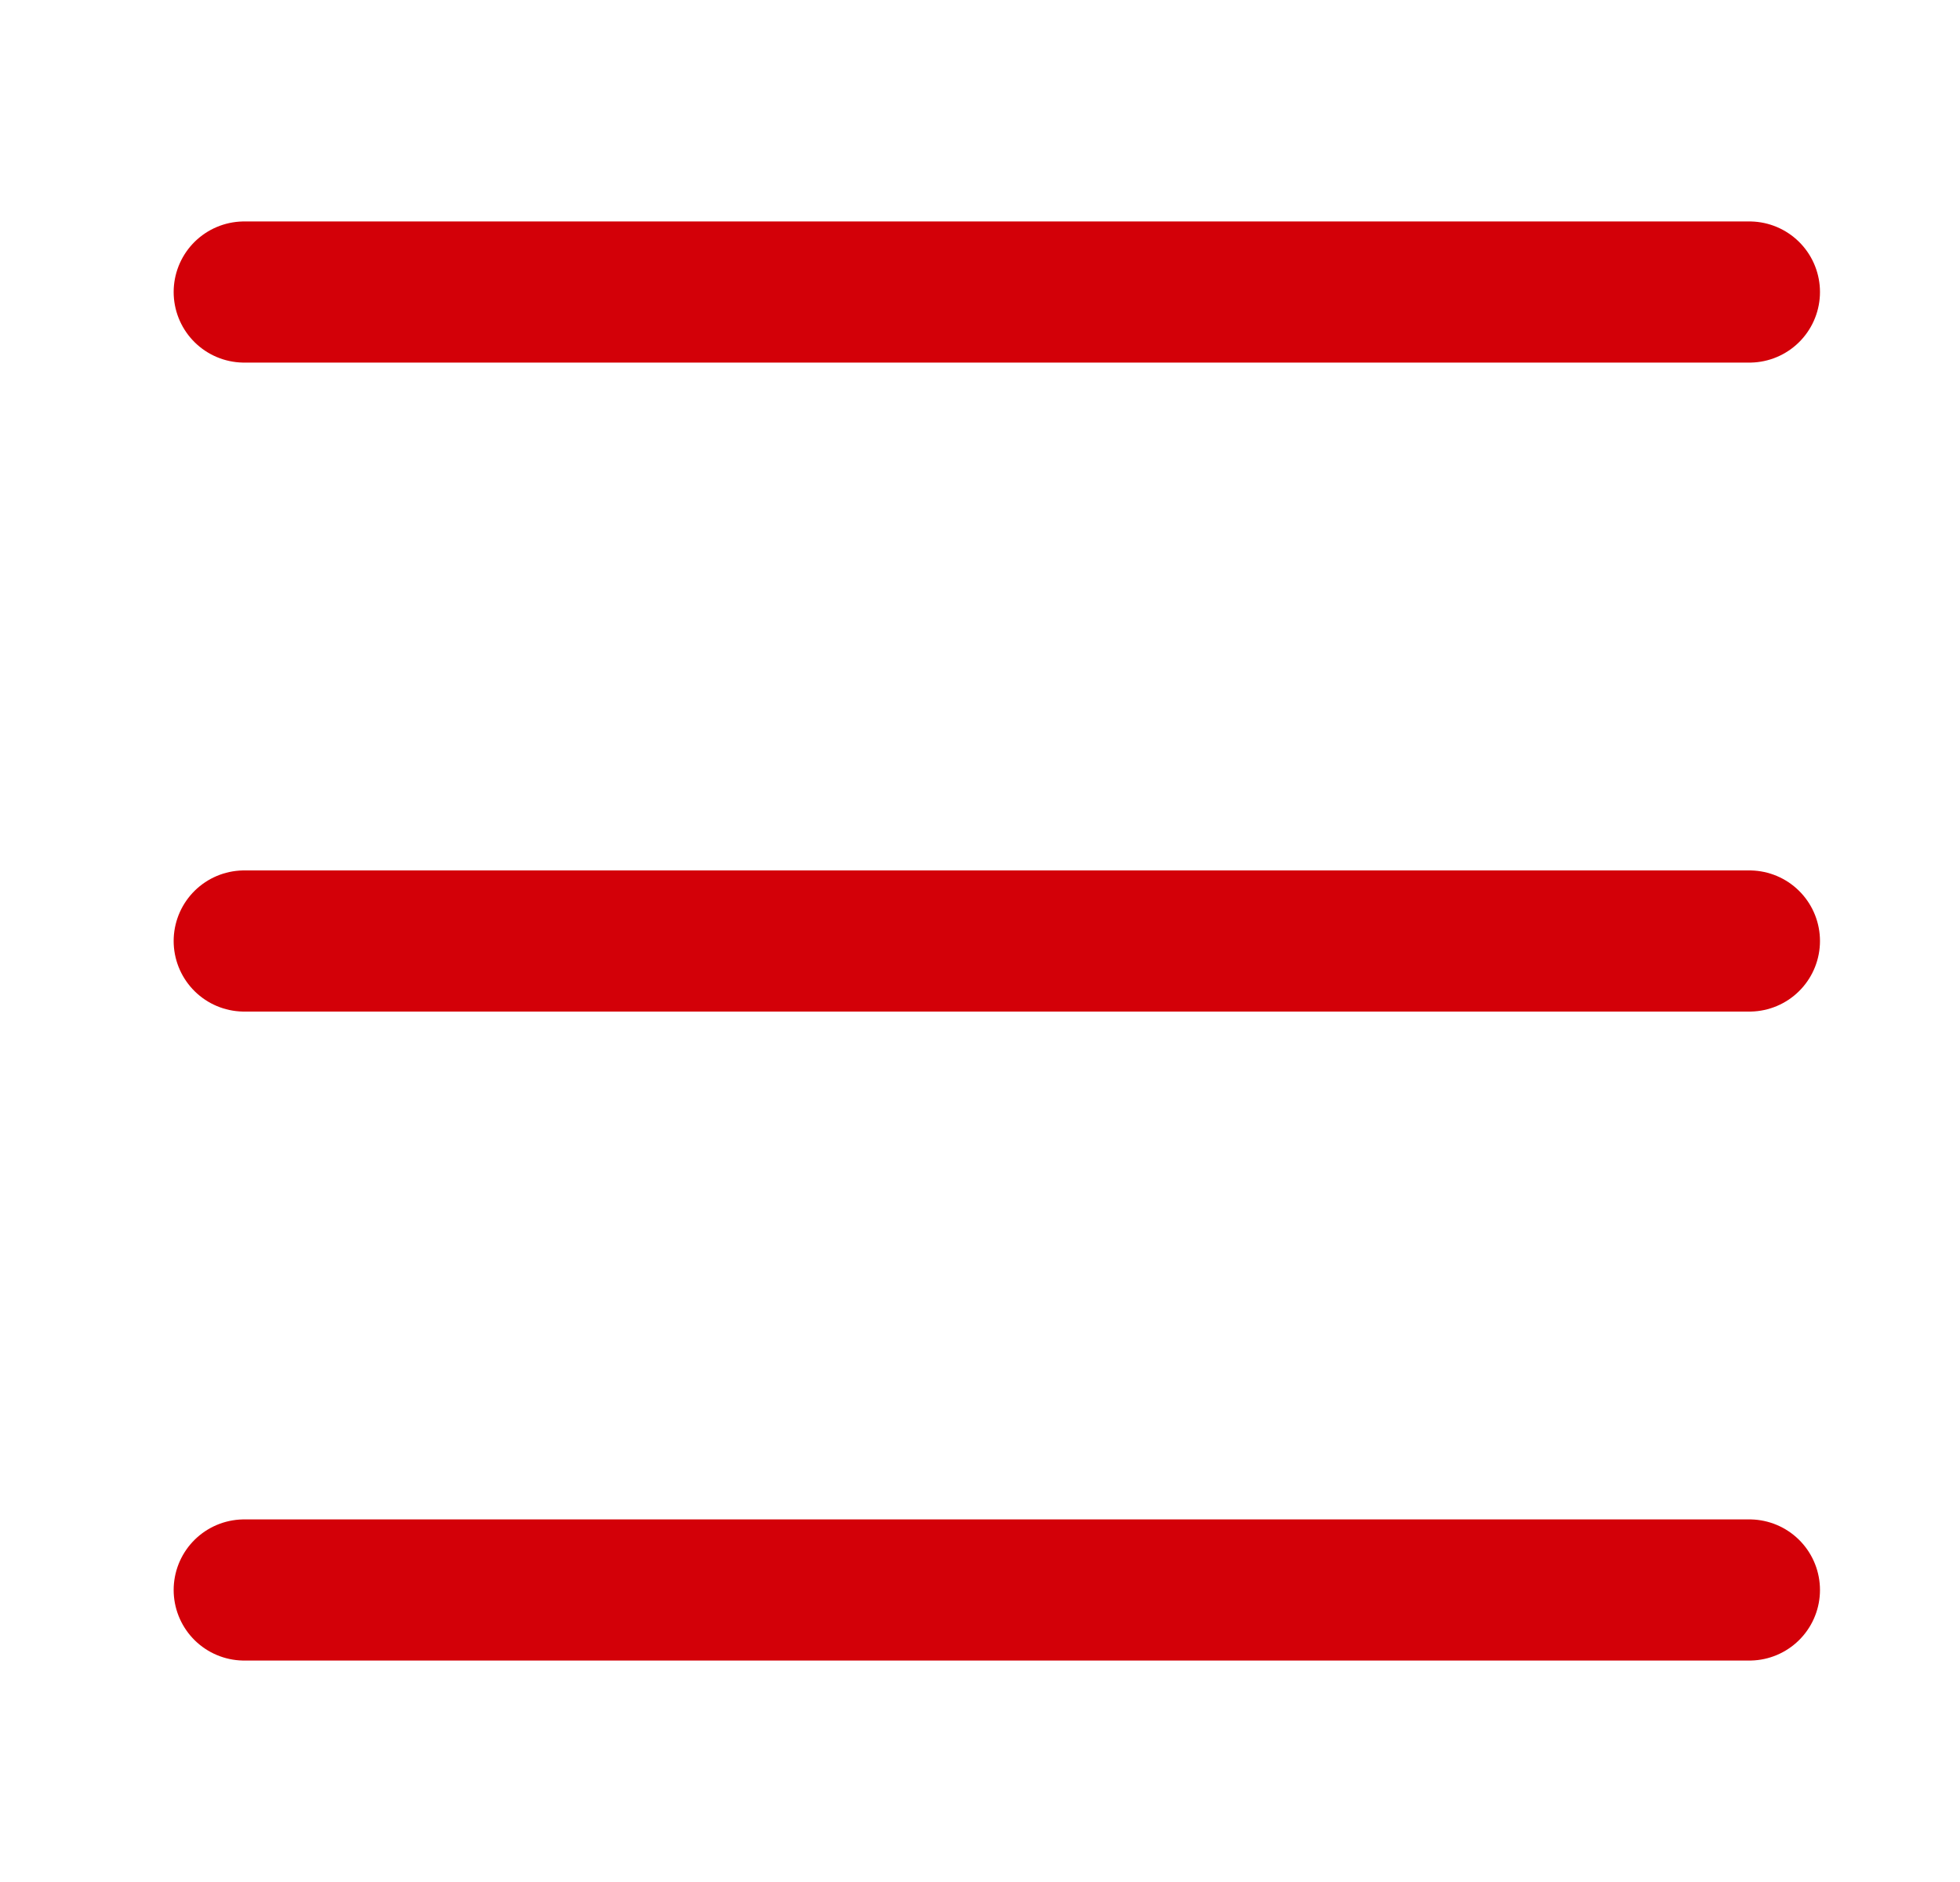
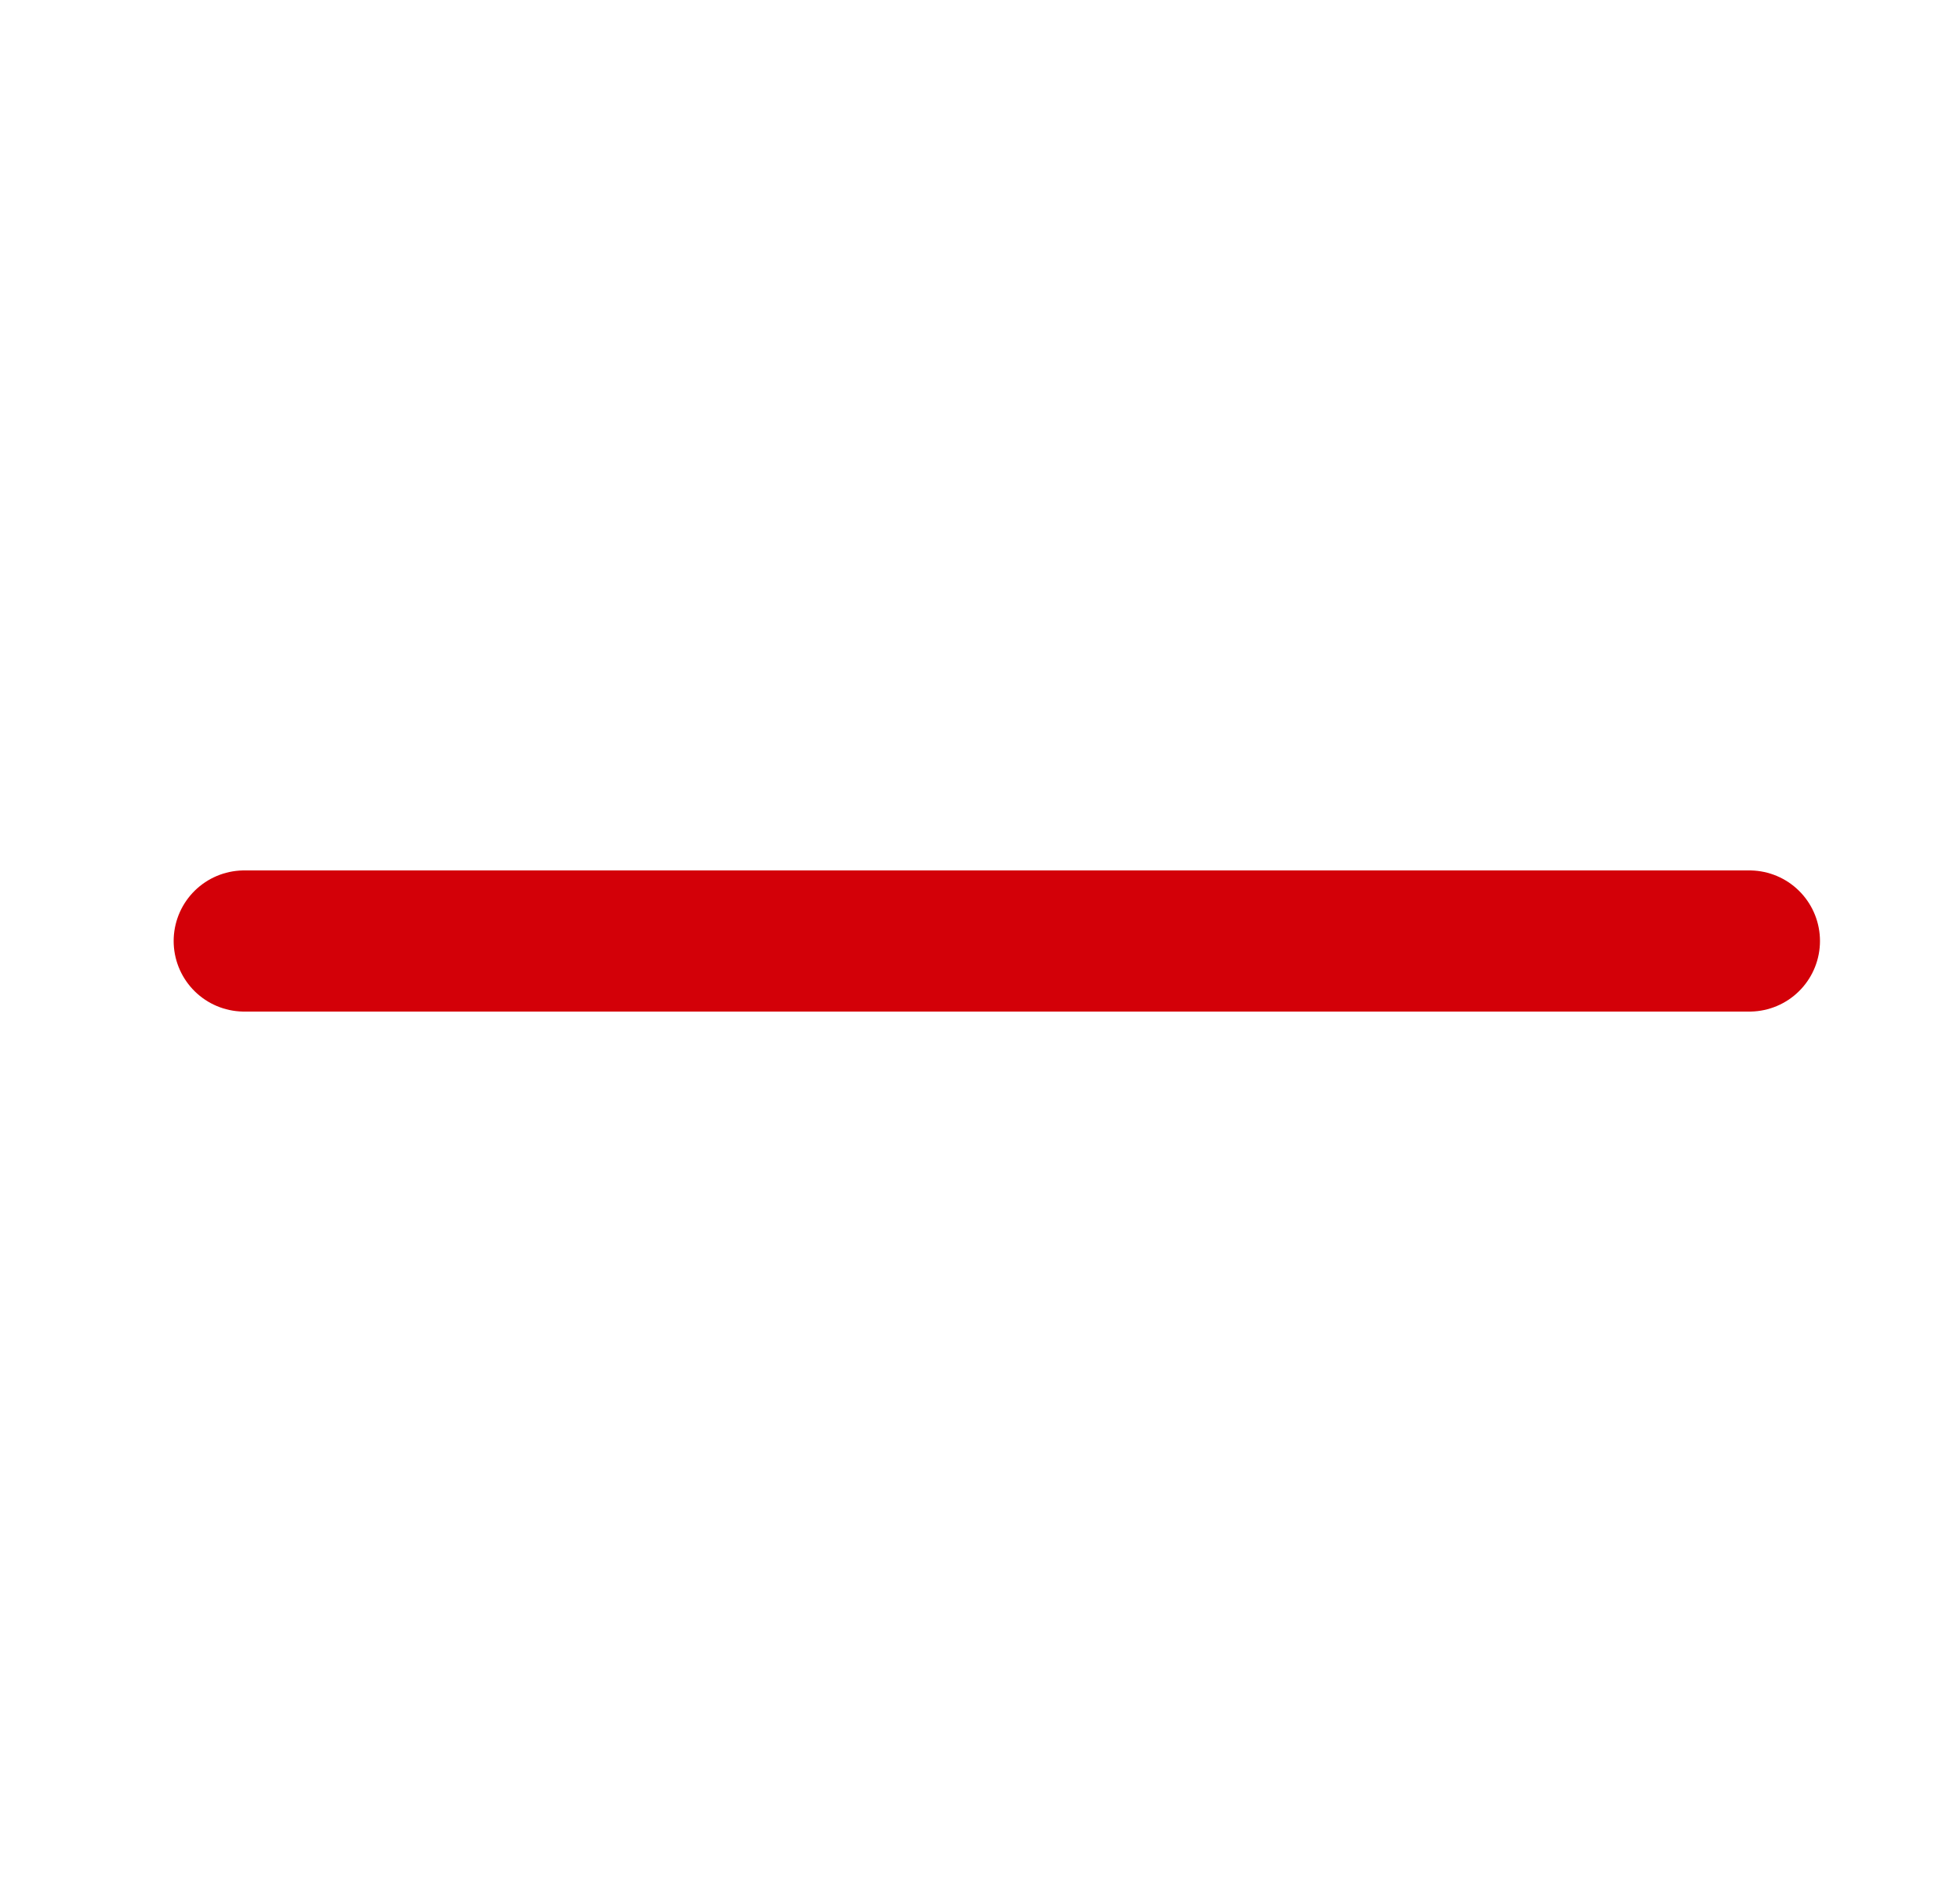
<svg xmlns="http://www.w3.org/2000/svg" width="25" height="24" viewBox="0 0 25 24" fill="none">
-   <path d="M3.115 3.724H22.314" stroke="#D30008" stroke-width="1.8" stroke-linecap="round" stroke-linejoin="round" />
-   <path d="M3.115 20.276H22.314" stroke="#D30008" stroke-width="1.8" stroke-linecap="round" stroke-linejoin="round" />
  <path d="M3.115 12H22.314" stroke="#D30008" stroke-width="1.8" stroke-linecap="round" stroke-linejoin="round" />
</svg>